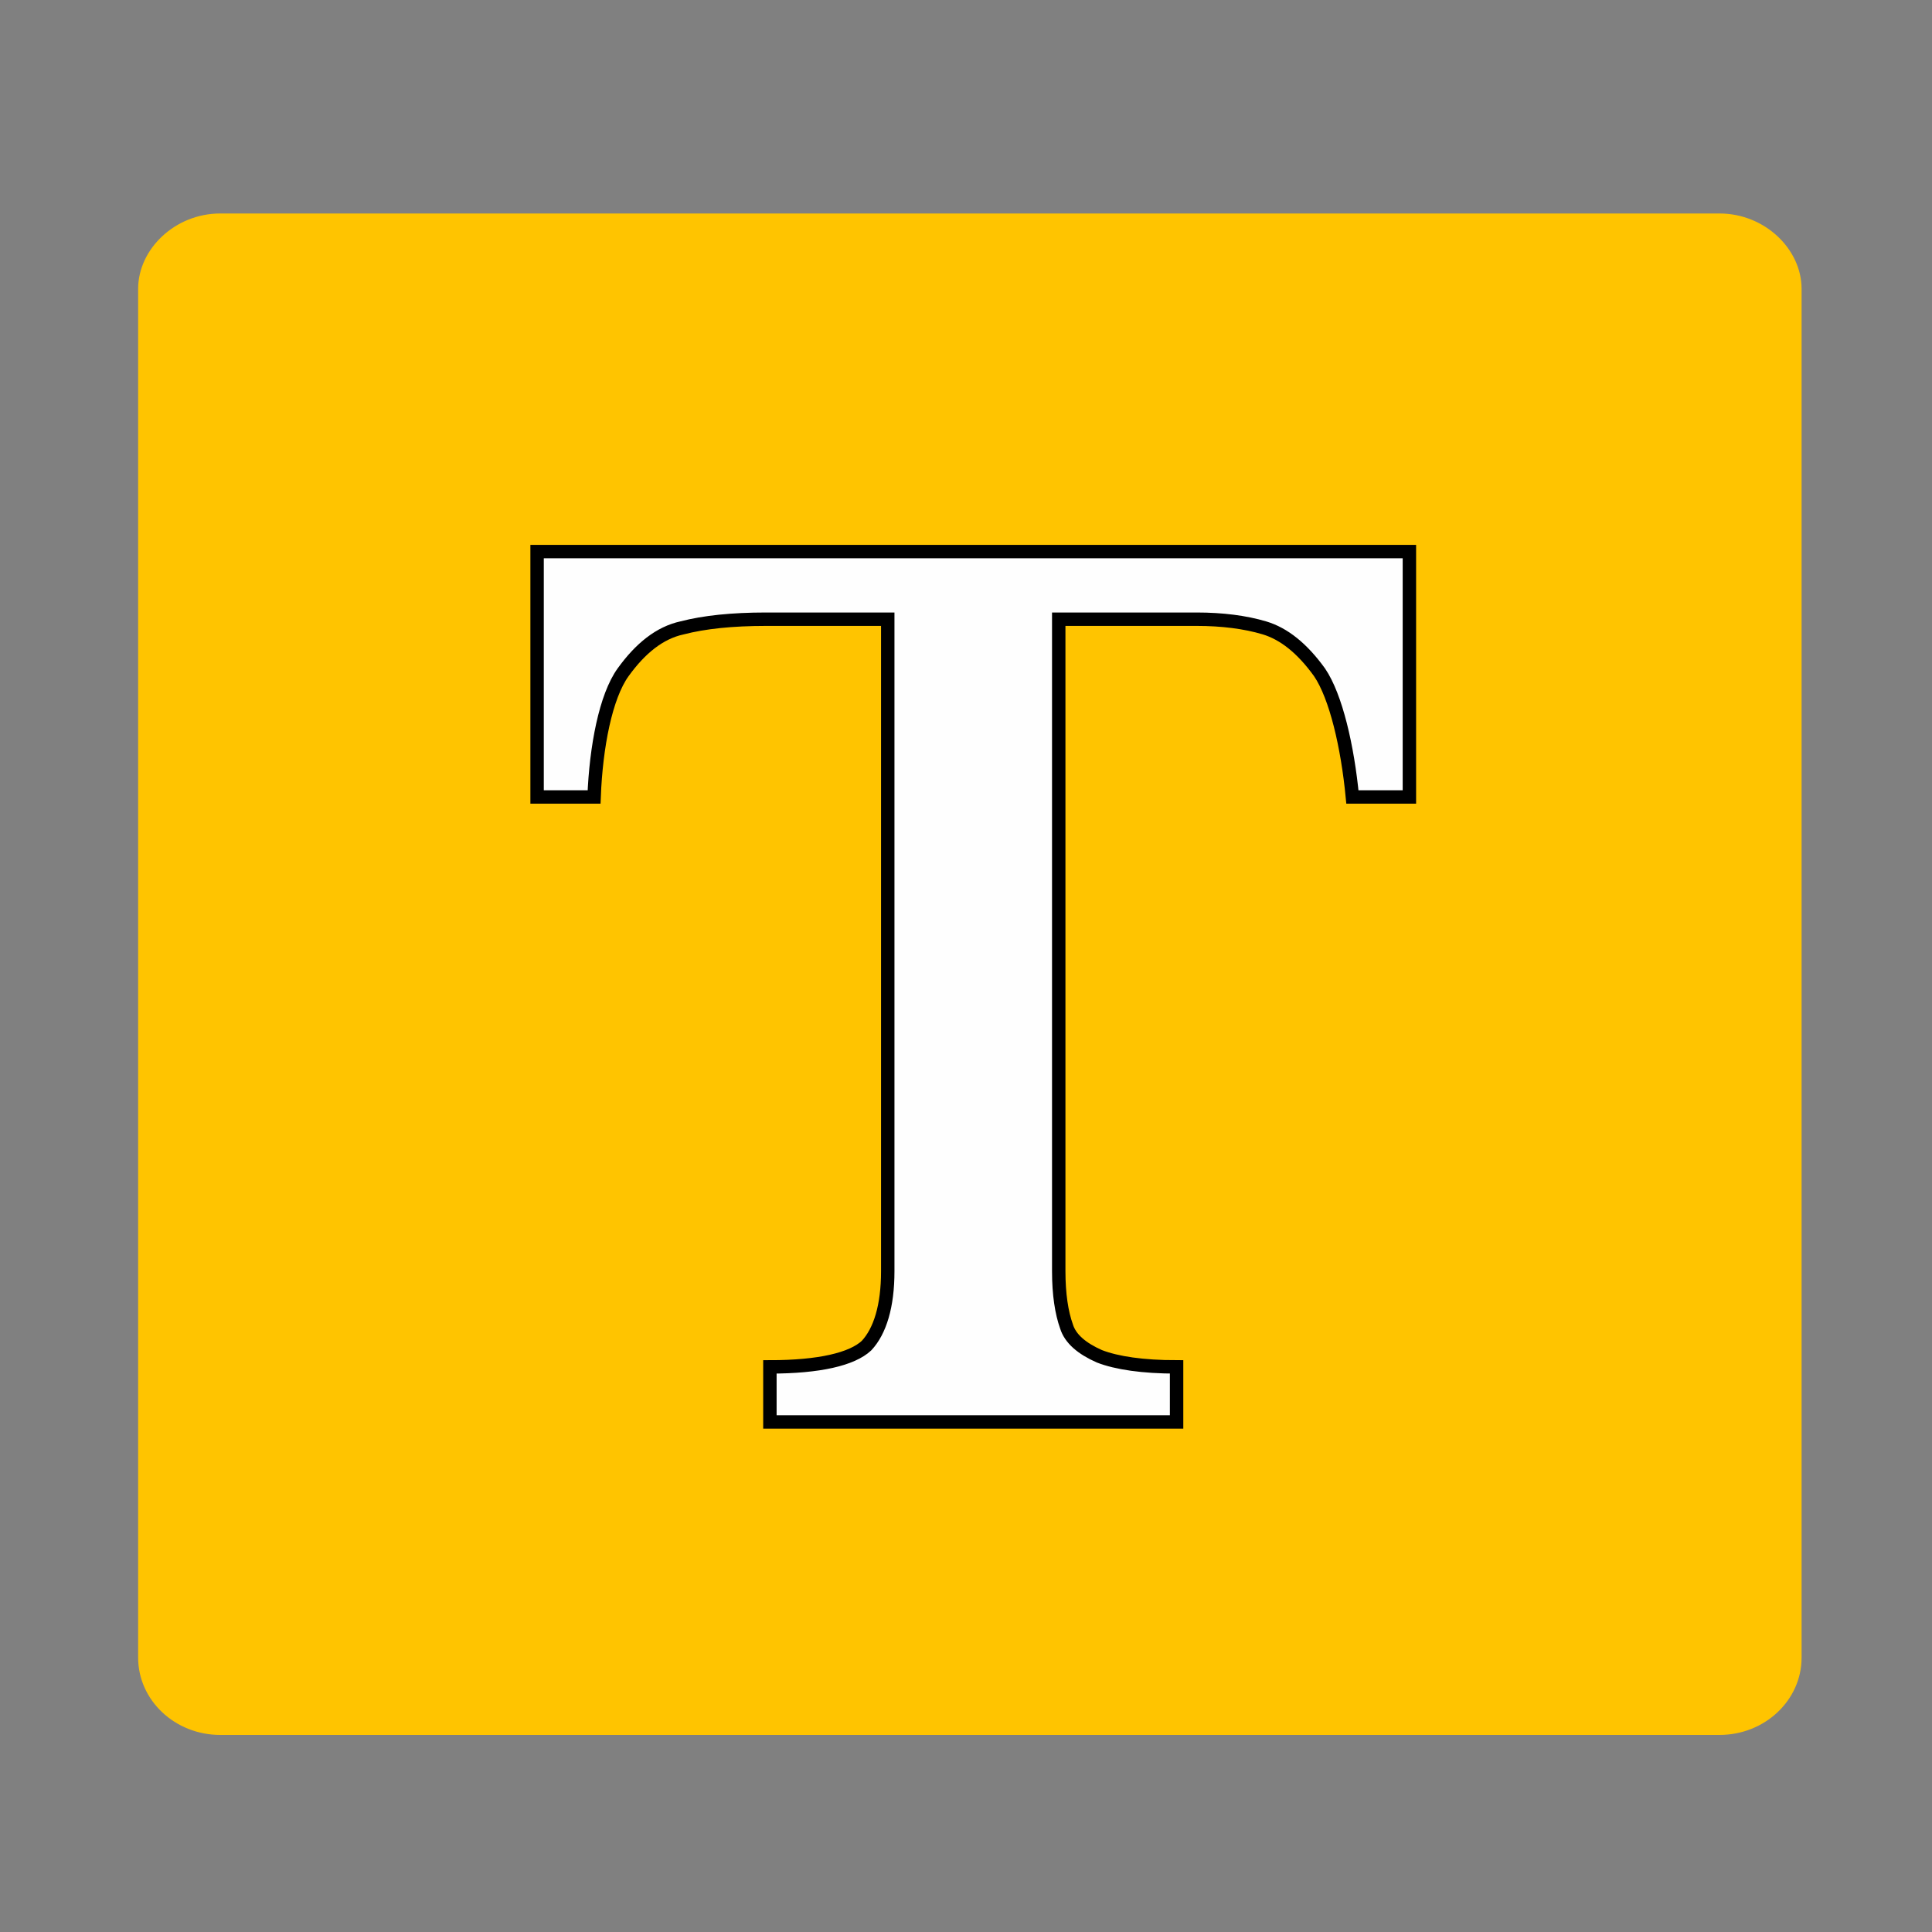
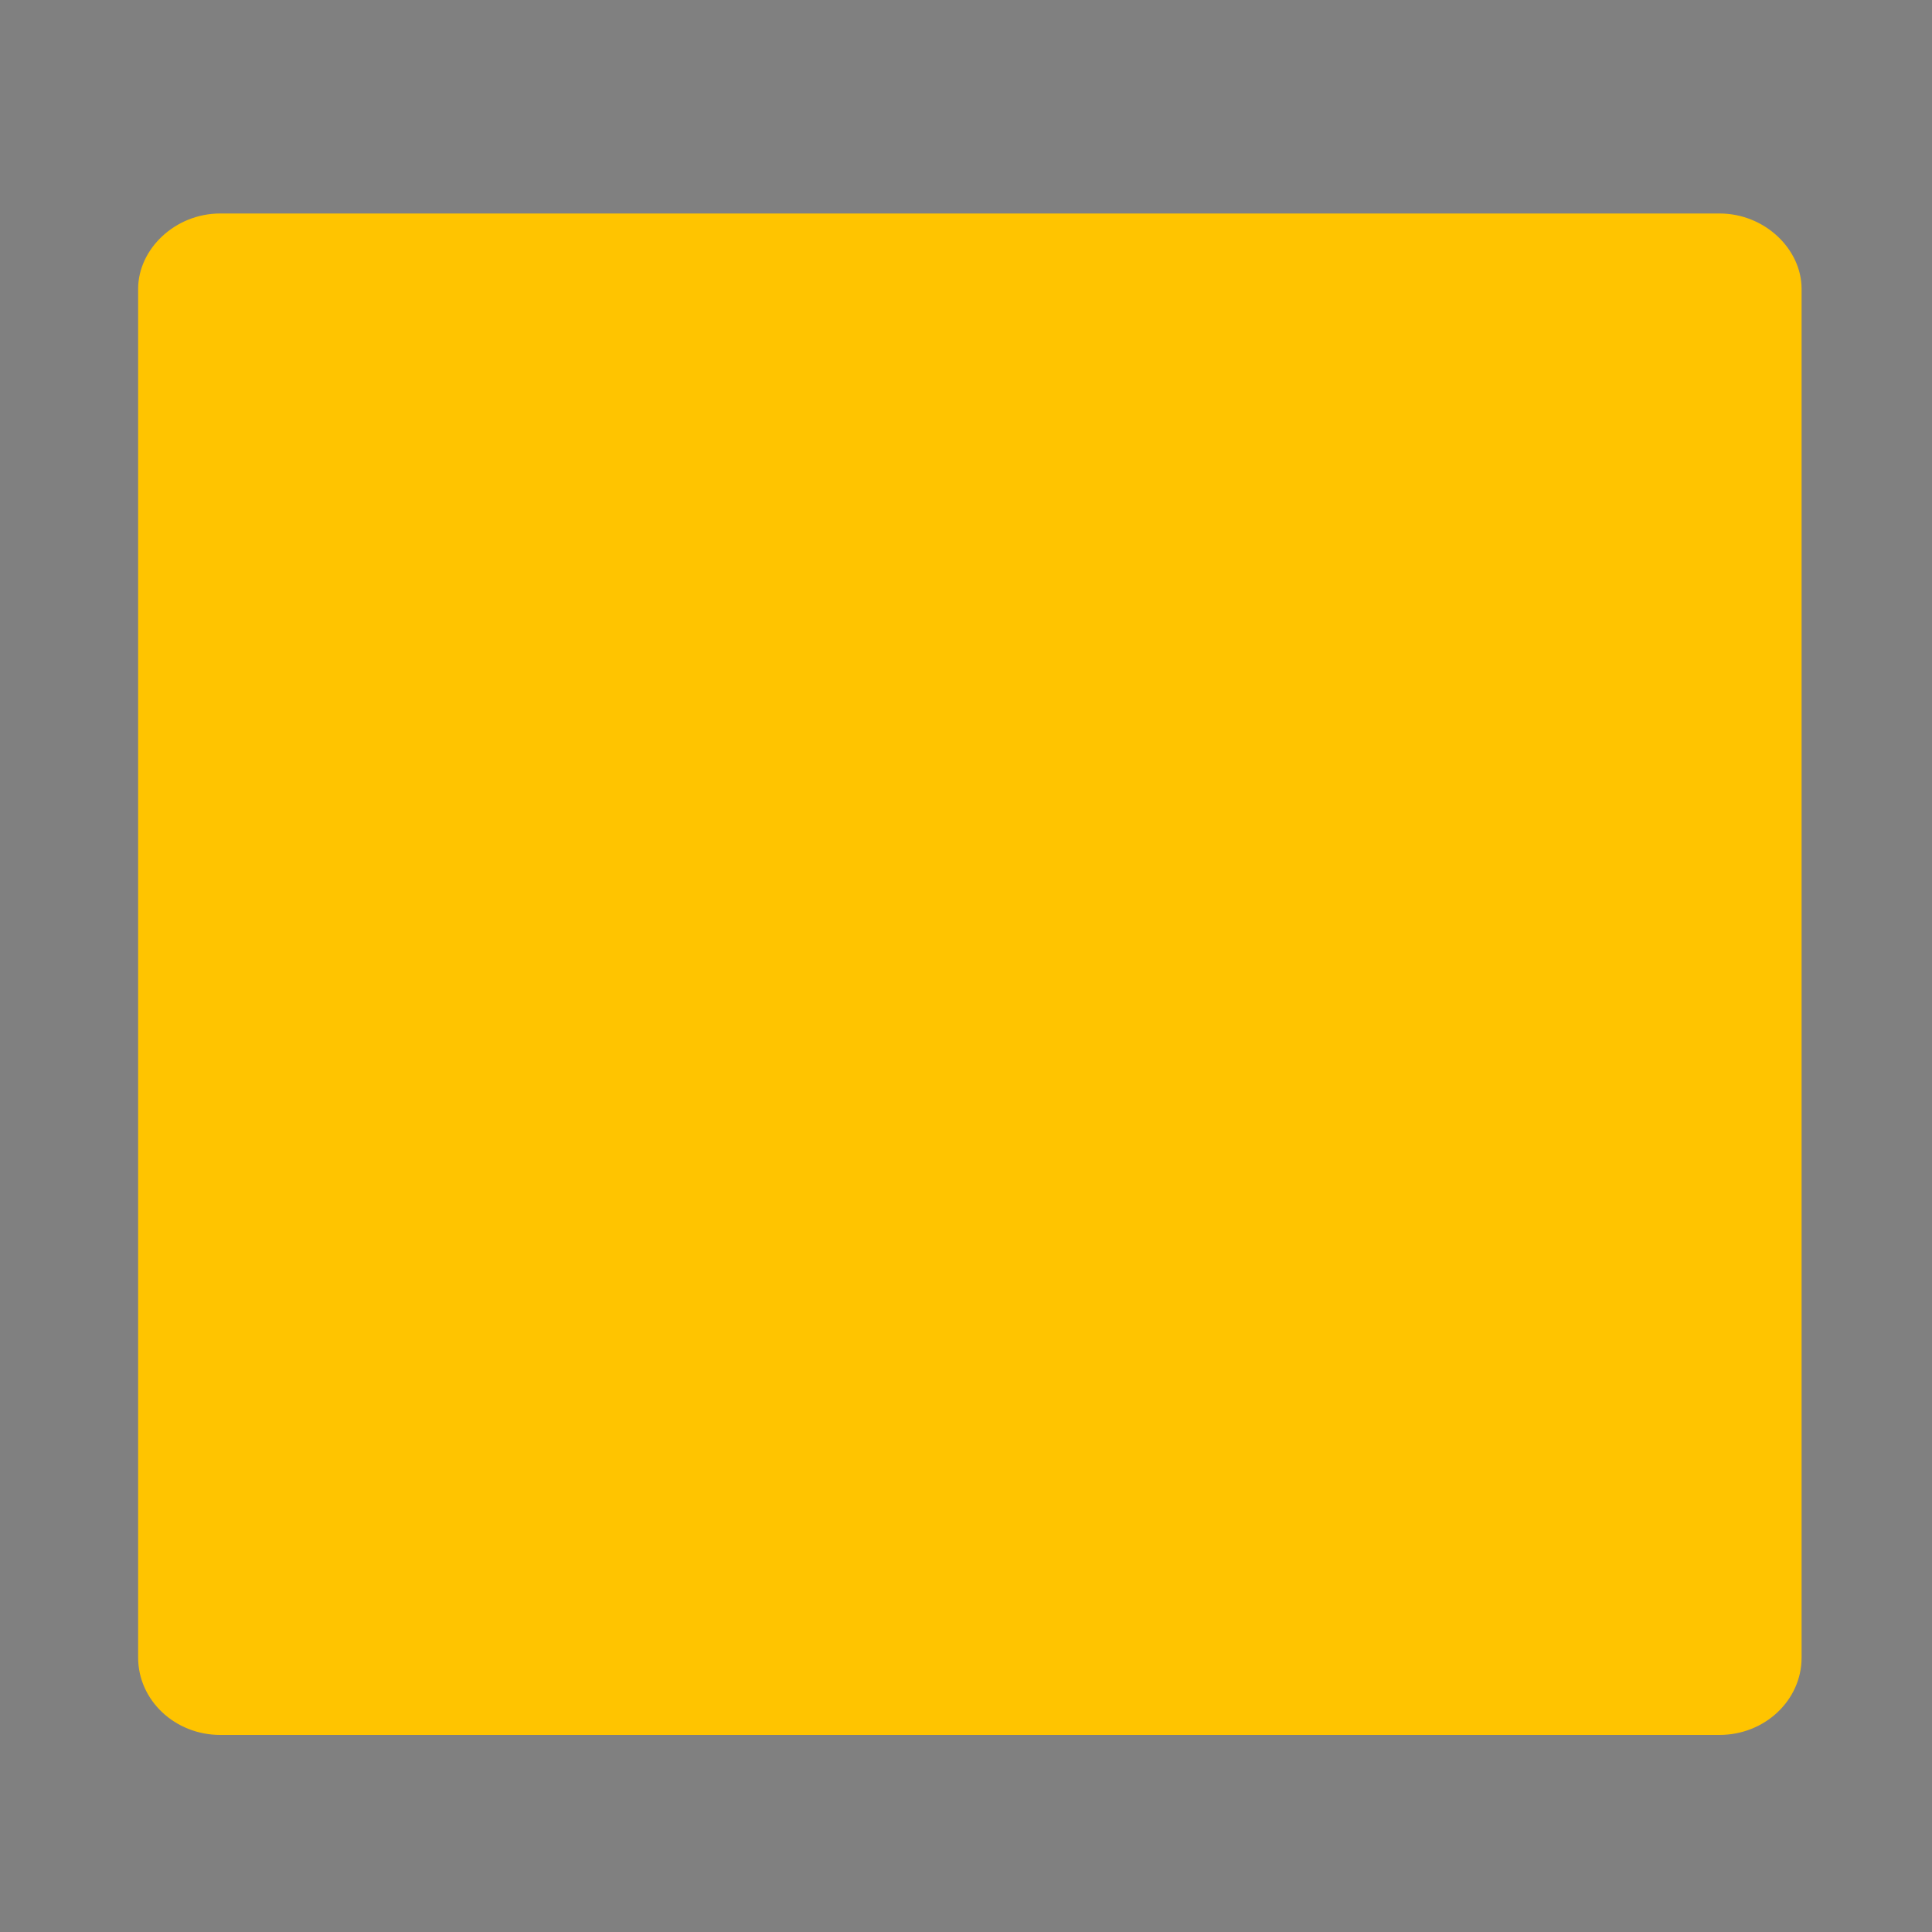
<svg xmlns="http://www.w3.org/2000/svg" xml:space="preserve" width="2in" height="2in" version="1.1" style="shape-rendering:geometricPrecision; text-rendering:geometricPrecision; image-rendering:optimizeQuality; fill-rule:evenodd; clip-rule:evenodd" viewBox="0 0 2000 2000" enable-background="new 0 0 100 100">
  <rect x="0" y="0" width="2000" height="2000" fill="#808080" stroke="none" />
  <defs>
    <style type="text/css">
   
    .str0 {stroke:black;stroke-width:13.89}
    .fil1 {fill:#FEFEFE}
    .fil0 {fill:#FFC400}
   
  </style>
  </defs>
  <g id="Camada_x0020_1">
    <path class="fil0" d="M1780 221l-1552 0c-47,0 -85,37 -85,78l0 1417c0,44 38,80 85,80l1552 0c47,0 85,-36 85,-80l0 -1417c0,-41 -38,-78 -85,-78z" />
-     <path class="fil1 str0" d="M1459 825l-59 0c-5,-52 -17,-104 -34,-129 -18,-25 -37,-40 -57,-46 -20,-6 -44,-9 -70,-9l-143 0 0 675c0,24 3,43 8,57 4,13 16,23 34,31 18,7 45,11 80,11l0 57 -421 0 0 -57c51,0 85,-8 100,-22 14,-15 22,-41 22,-77l0 -675 -126 0c-35,0 -64,3 -87,9 -23,5 -43,21 -61,46 -18,25 -28,77 -30,129l-59 0 0 -254 903 0 0 254 0 0z" />
  </g>
</svg>